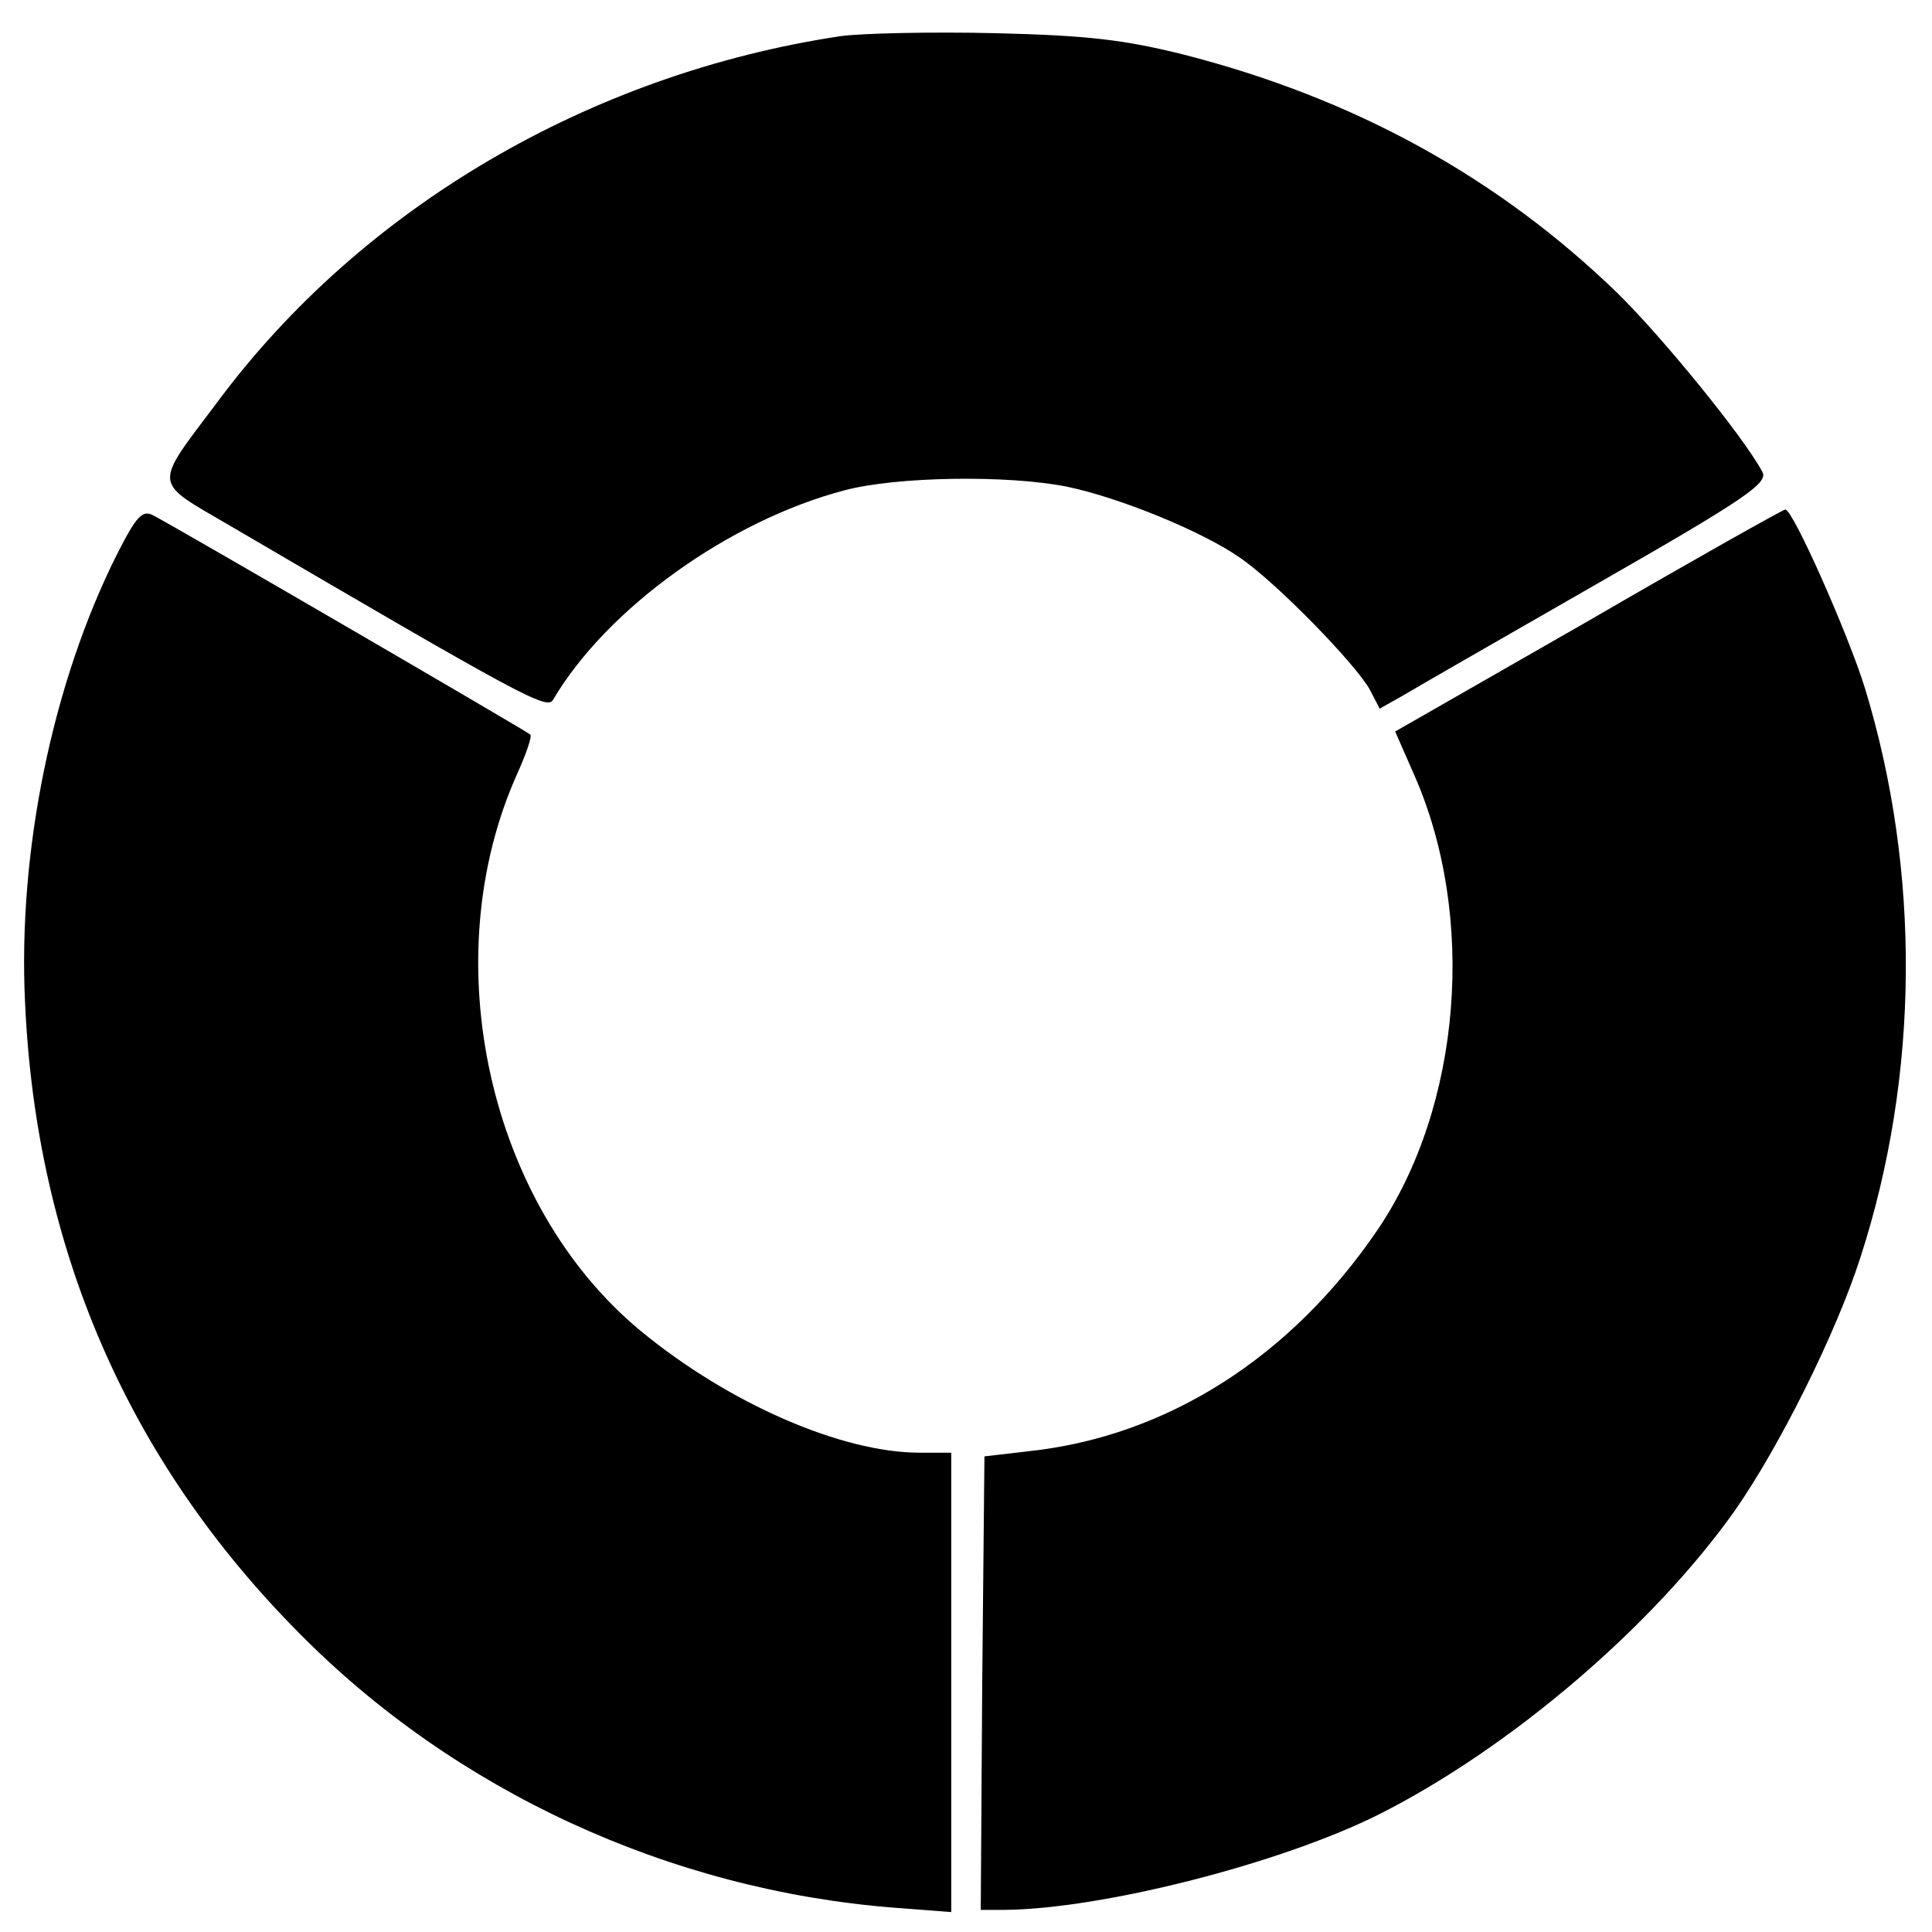
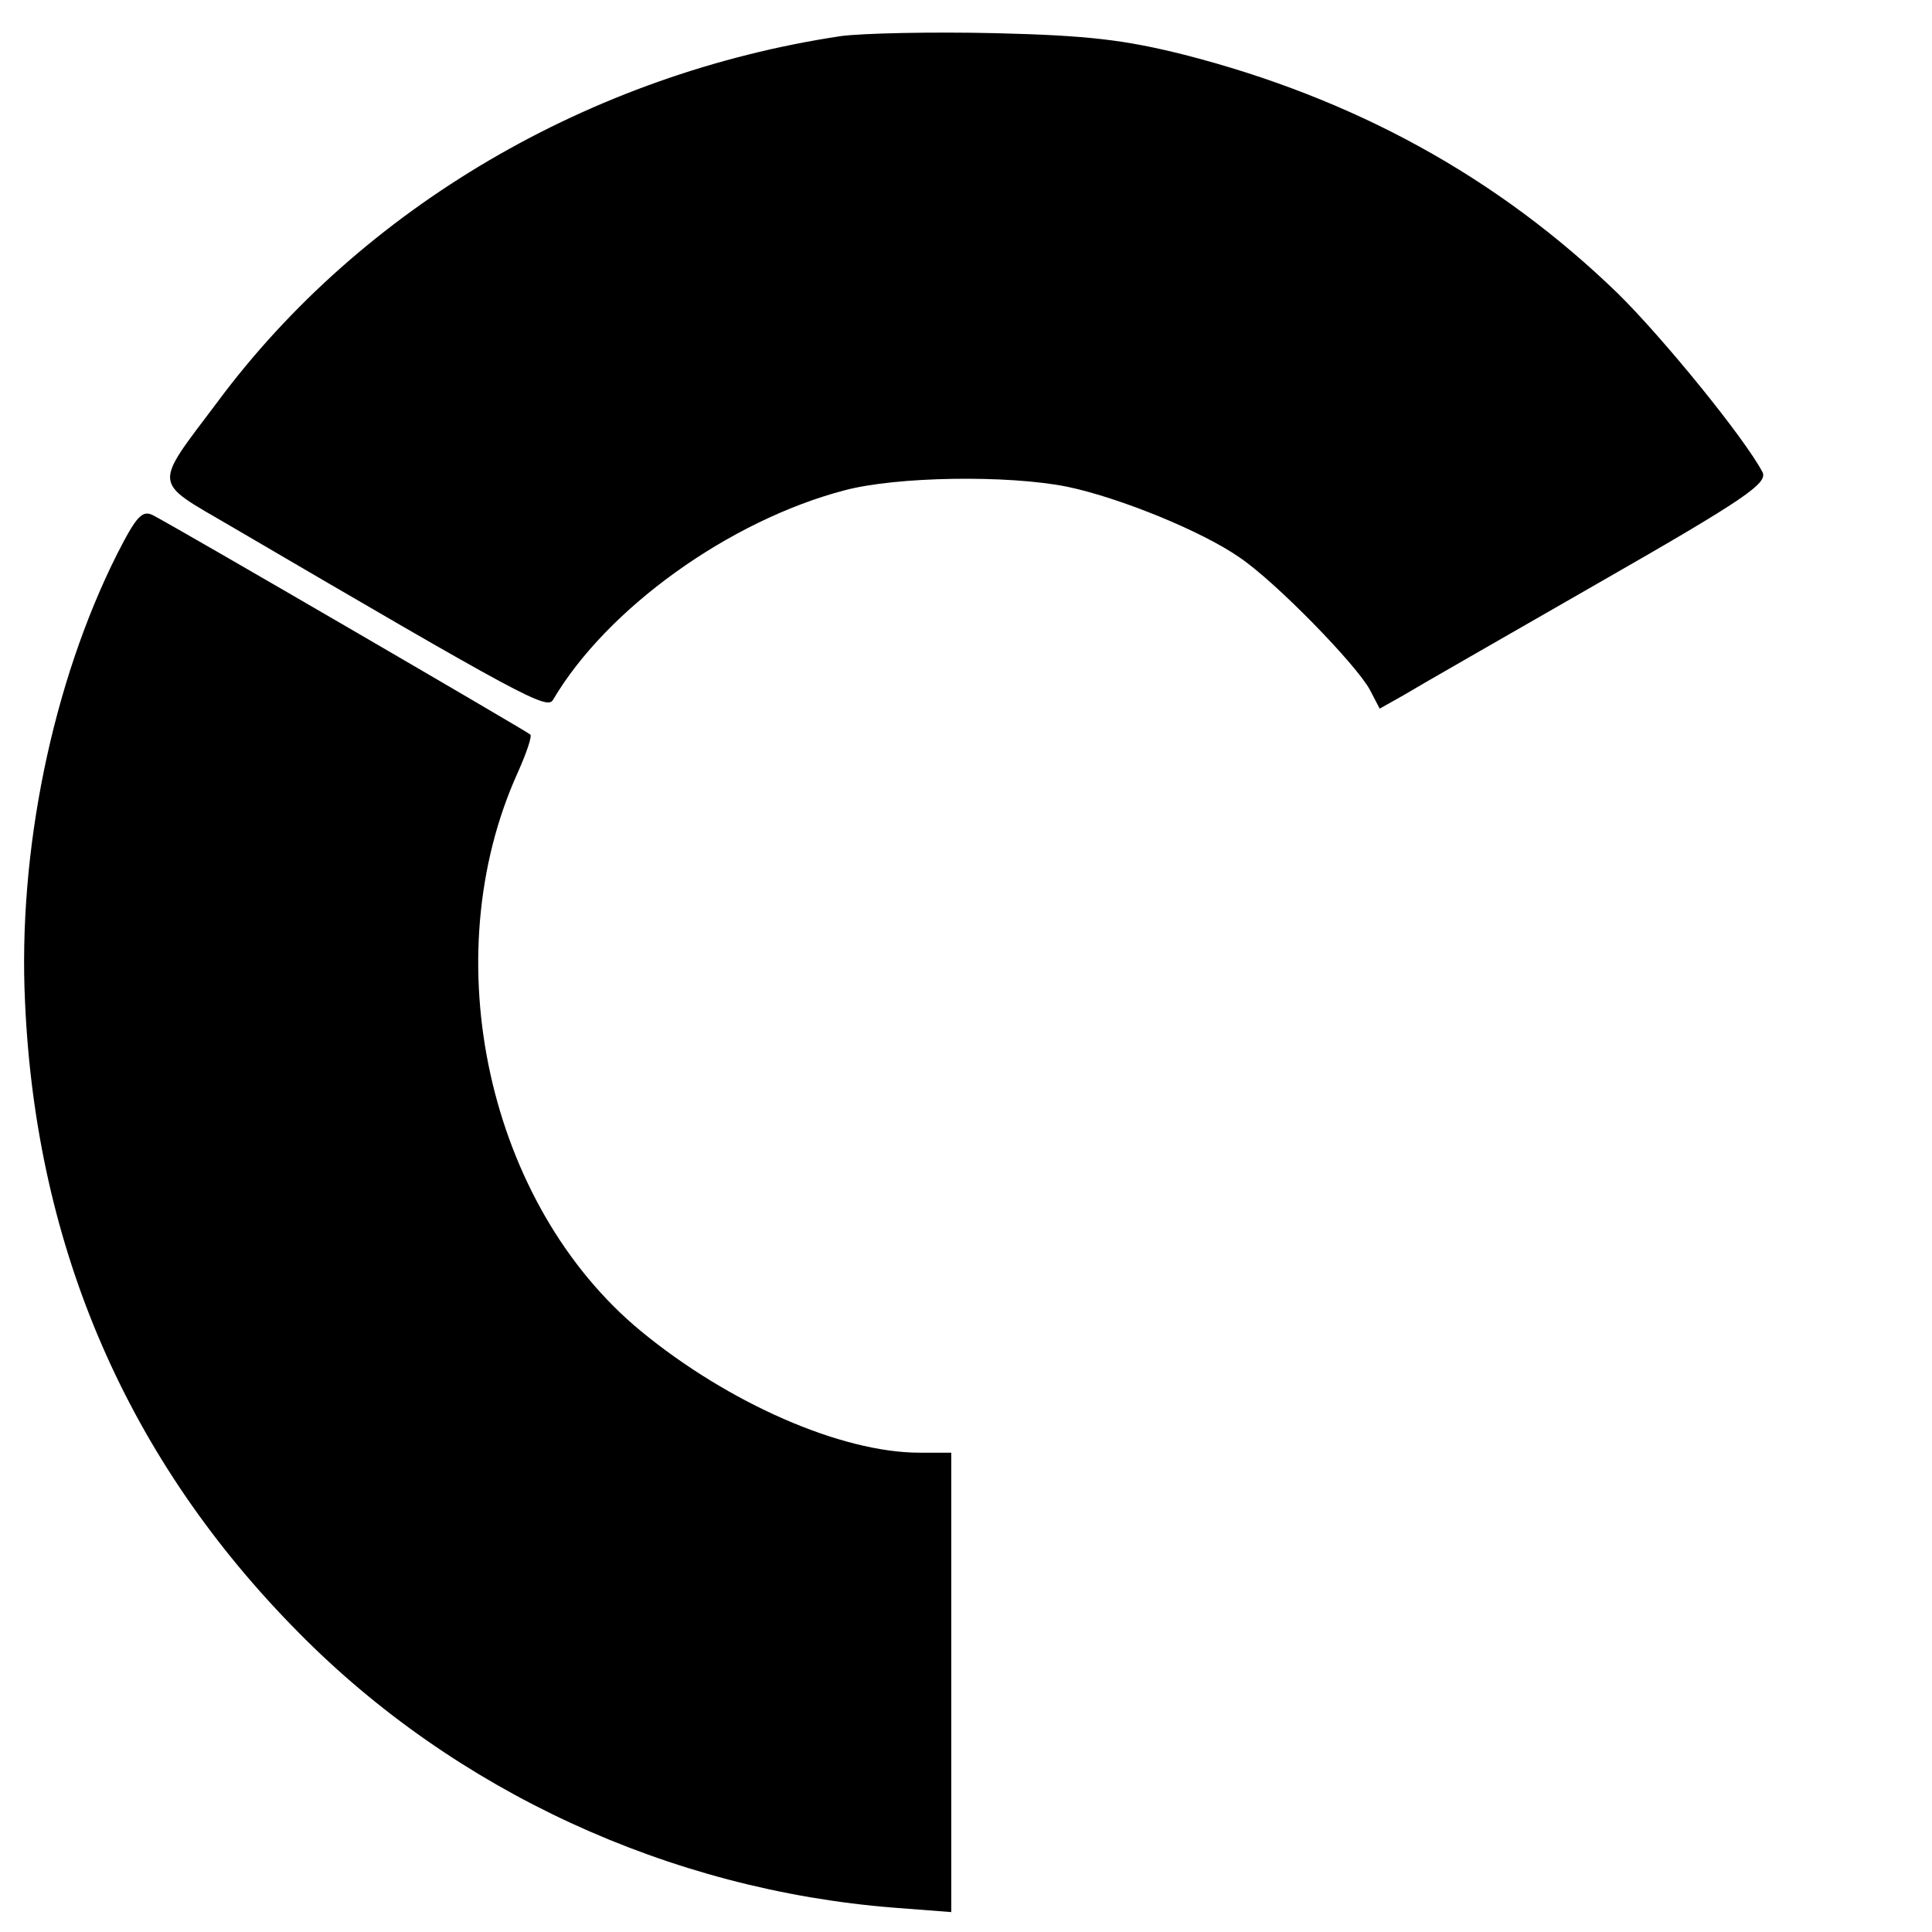
<svg xmlns="http://www.w3.org/2000/svg" version="1.0" width="262pt" height="262pt" viewBox="0 0 262 262" preserveAspectRatio="xMidYMid meet">
  <g transform="translate(0,262) scale(0.1,-0.1)" fill="#000000" stroke="none">
    <path d="M1140 2571 c-339 -51 -649 -232 -845 -496 -88 -117 -89 -106 17 -168 398 -233 430 -250 438 -236 73 124 239 243 395 284 71 19 222 21 302 5 72 -15 184 -61 234 -96 49 -33 159 -146 177 -180 l13 -25 32 18 c18 11 137 79 264 152 201 115 231 136 223 151 -25 47 -135 182 -196 242 -163 158 -358 265 -589 324 -80 20 -130 26 -255 29 -85 2 -180 0 -210 -4z" />
    <path d="M159 1869 c-88 -175 -135 -404 -125 -609 15 -334 140 -621 371 -854 212 -215 503 -349 807 -373 l78 -6 0 312 0 311 -43 0 c-106 0 -259 67 -378 165 -207 171 -281 505 -167 757 12 27 20 50 17 52 -4 4 -473 277 -511 297 -15 8 -23 -1 -49 -52z" />
-     <path d="M2154 1778 l-262 -150 25 -57 c86 -193 65 -451 -49 -619 -117 -172 -285 -280 -473 -300 l-60 -7 -3 -307 -2 -308 32 0 c132 1 376 63 509 130 178 90 371 255 482 412 60 86 137 240 170 343 80 247 82 523 6 772 -23 74 -98 243 -108 242 -3 0 -124 -68 -267 -151z" />
  </g>
</svg>